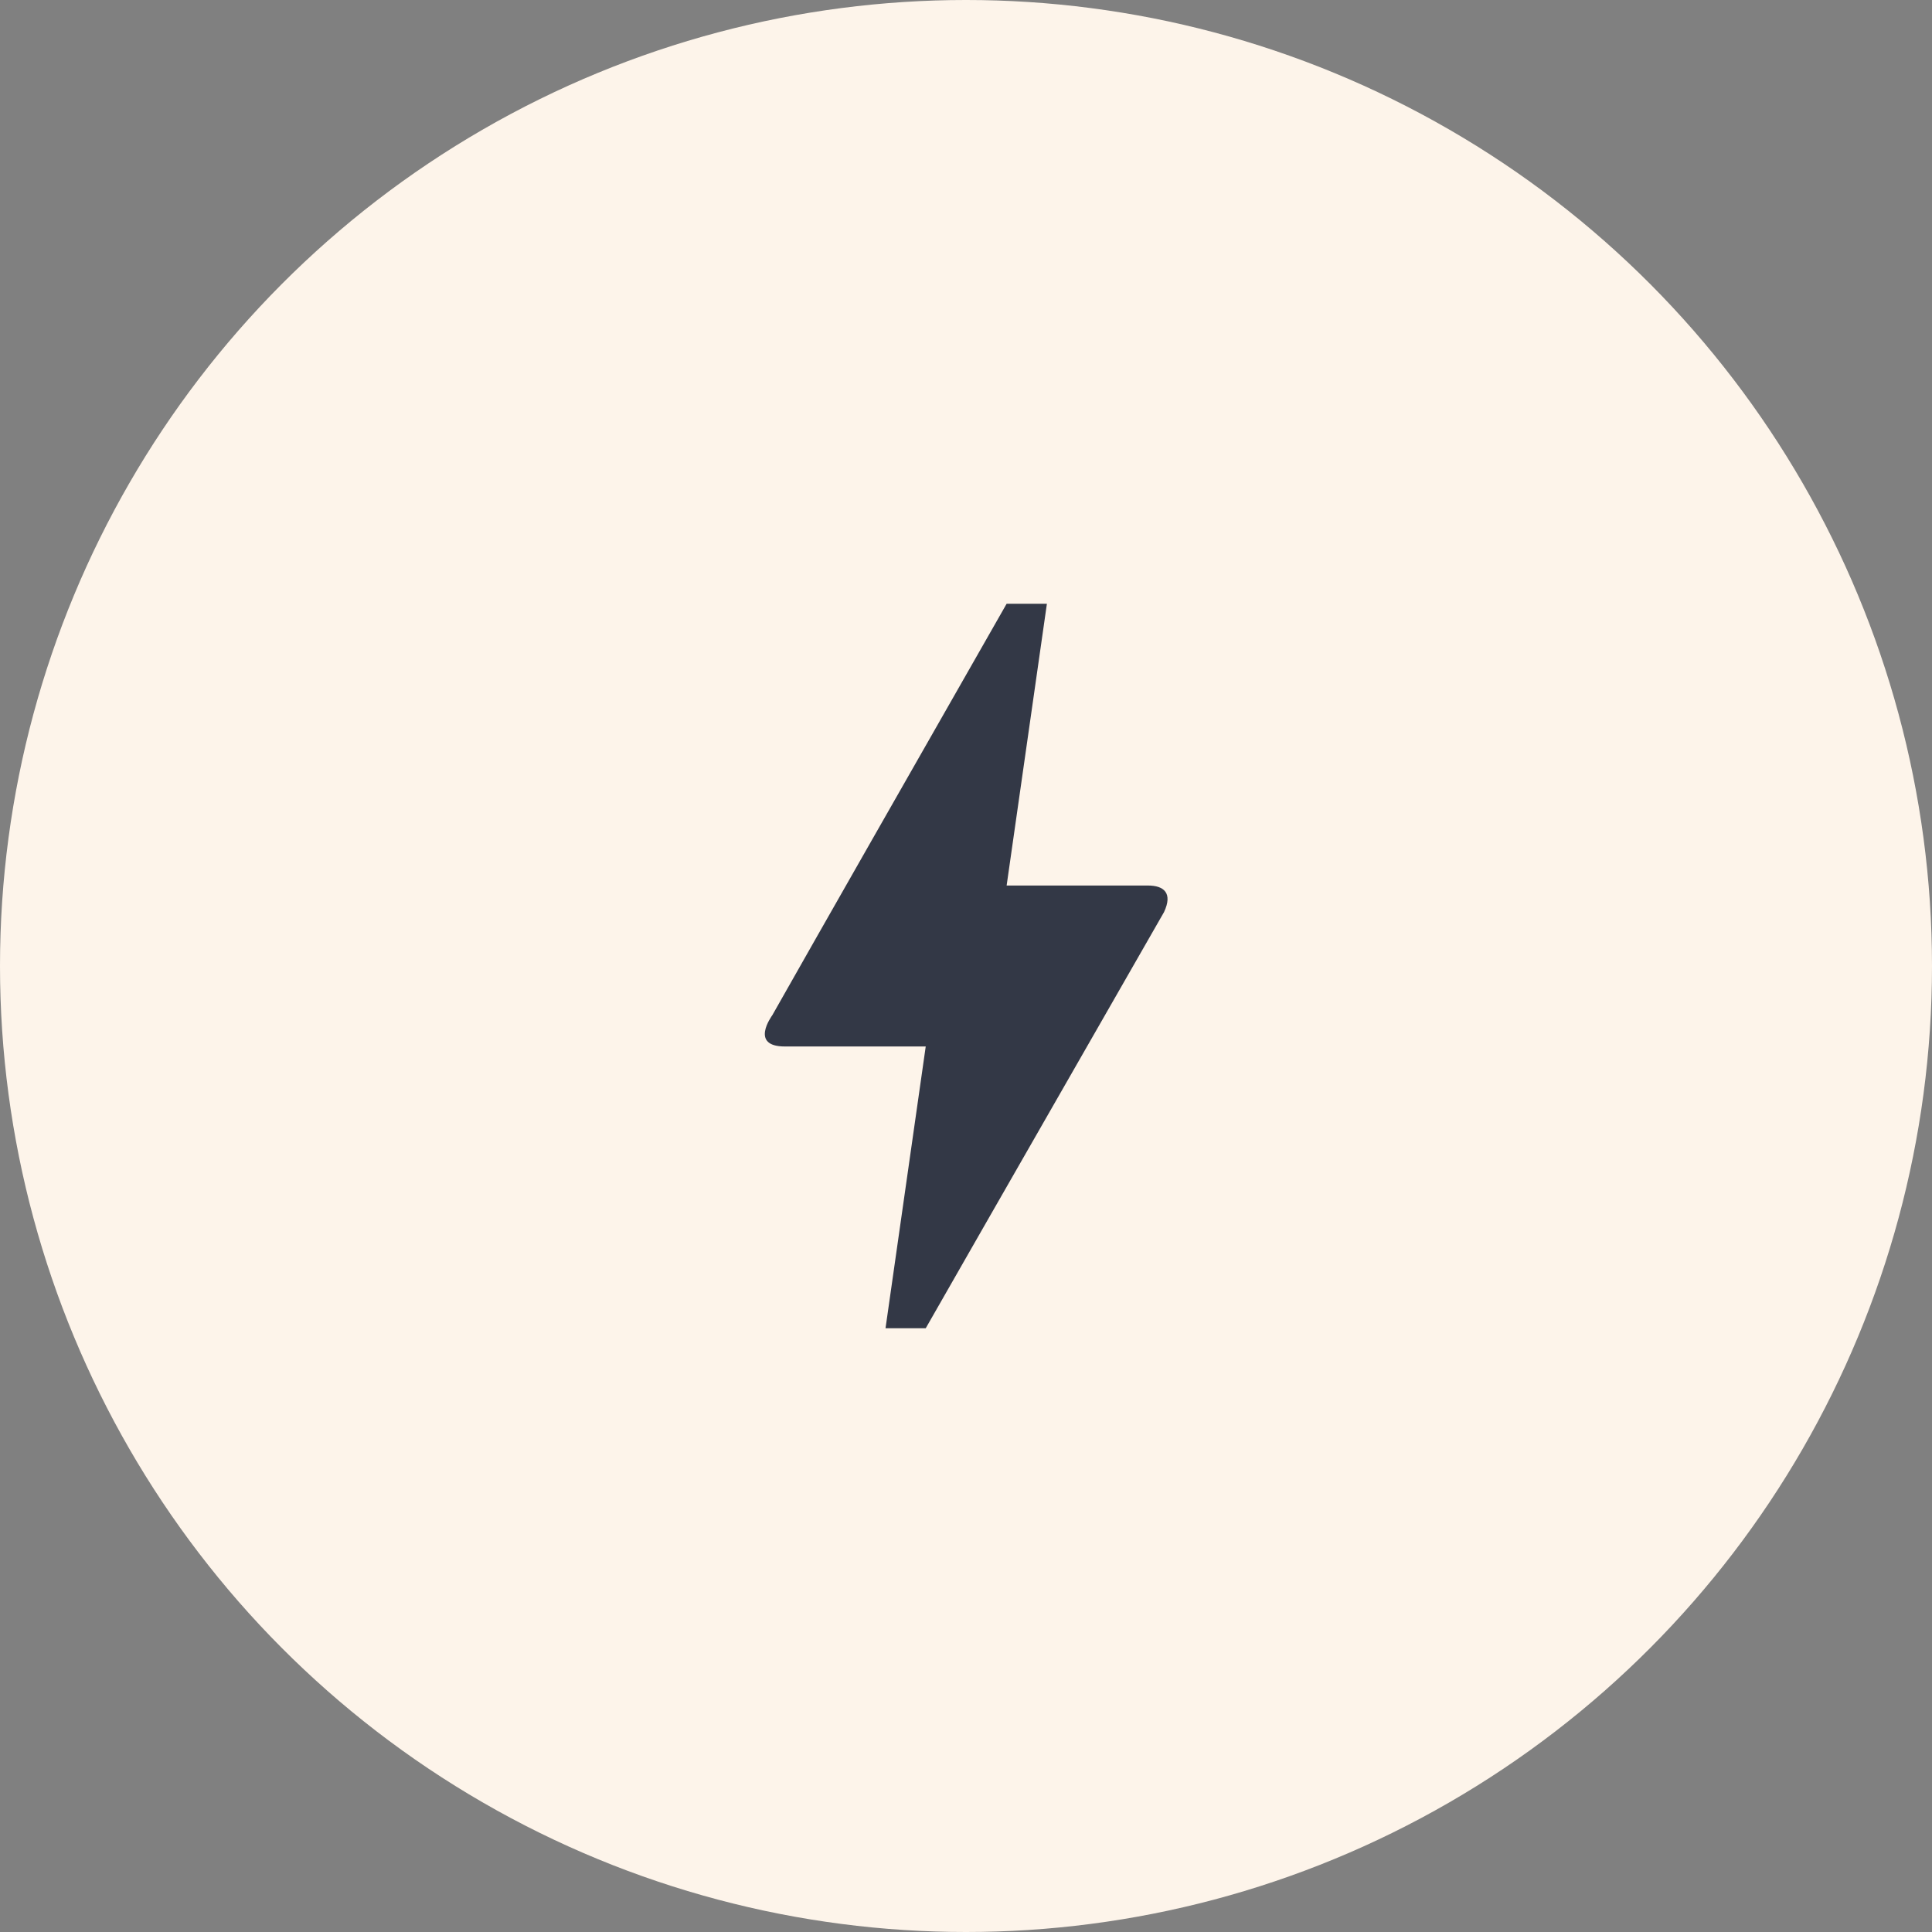
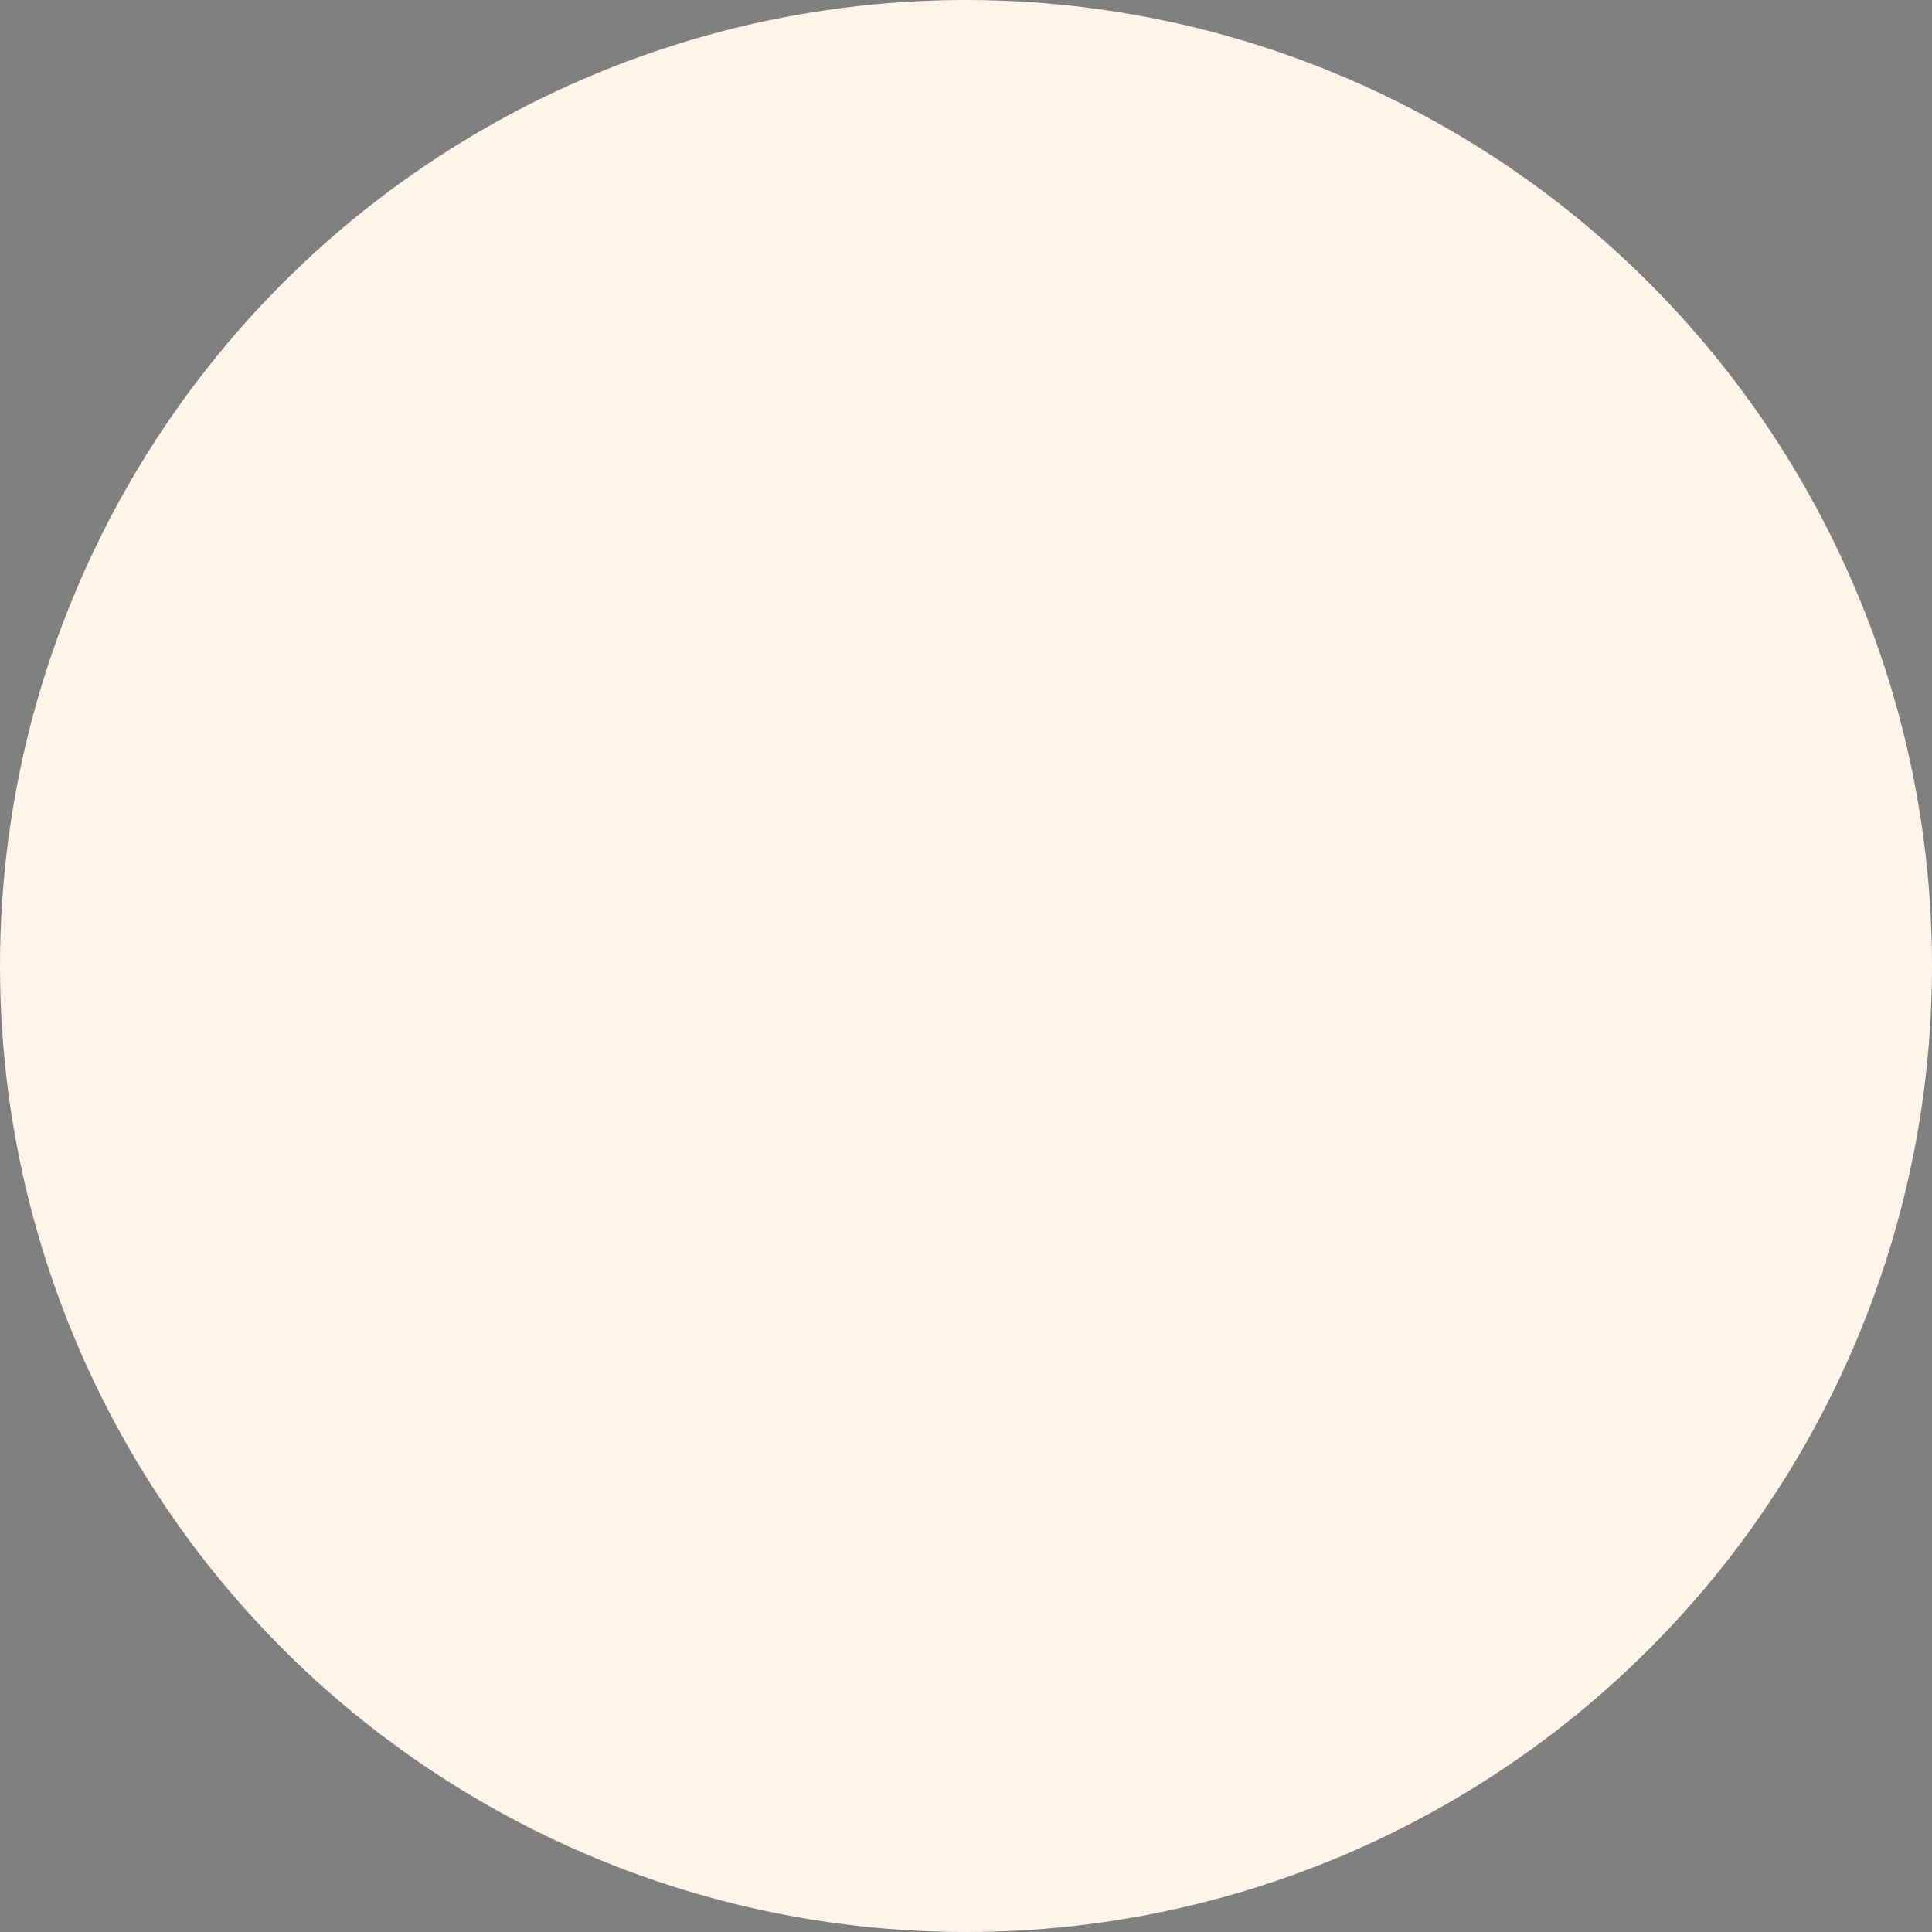
<svg xmlns="http://www.w3.org/2000/svg" width="32" height="32" viewBox="0 0 32 32" fill="none">
  <rect x="0" y="0" width="32" height="32" fill="#808080" stroke="none" />
  <circle cx="16" cy="16" r="16" fill="#FDF4EA" />
-   <path d="M15.333 22H14.667L15.333 17.333H13C12.413 17.333 12.78 16.833 12.793 16.813C13.653 15.293 14.947 13.027 16.673 10H17.34L16.673 14.667H19.013C19.28 14.667 19.427 14.793 19.28 15.107C16.647 19.7 15.333 22 15.333 22Z" fill="#333846" />
</svg>